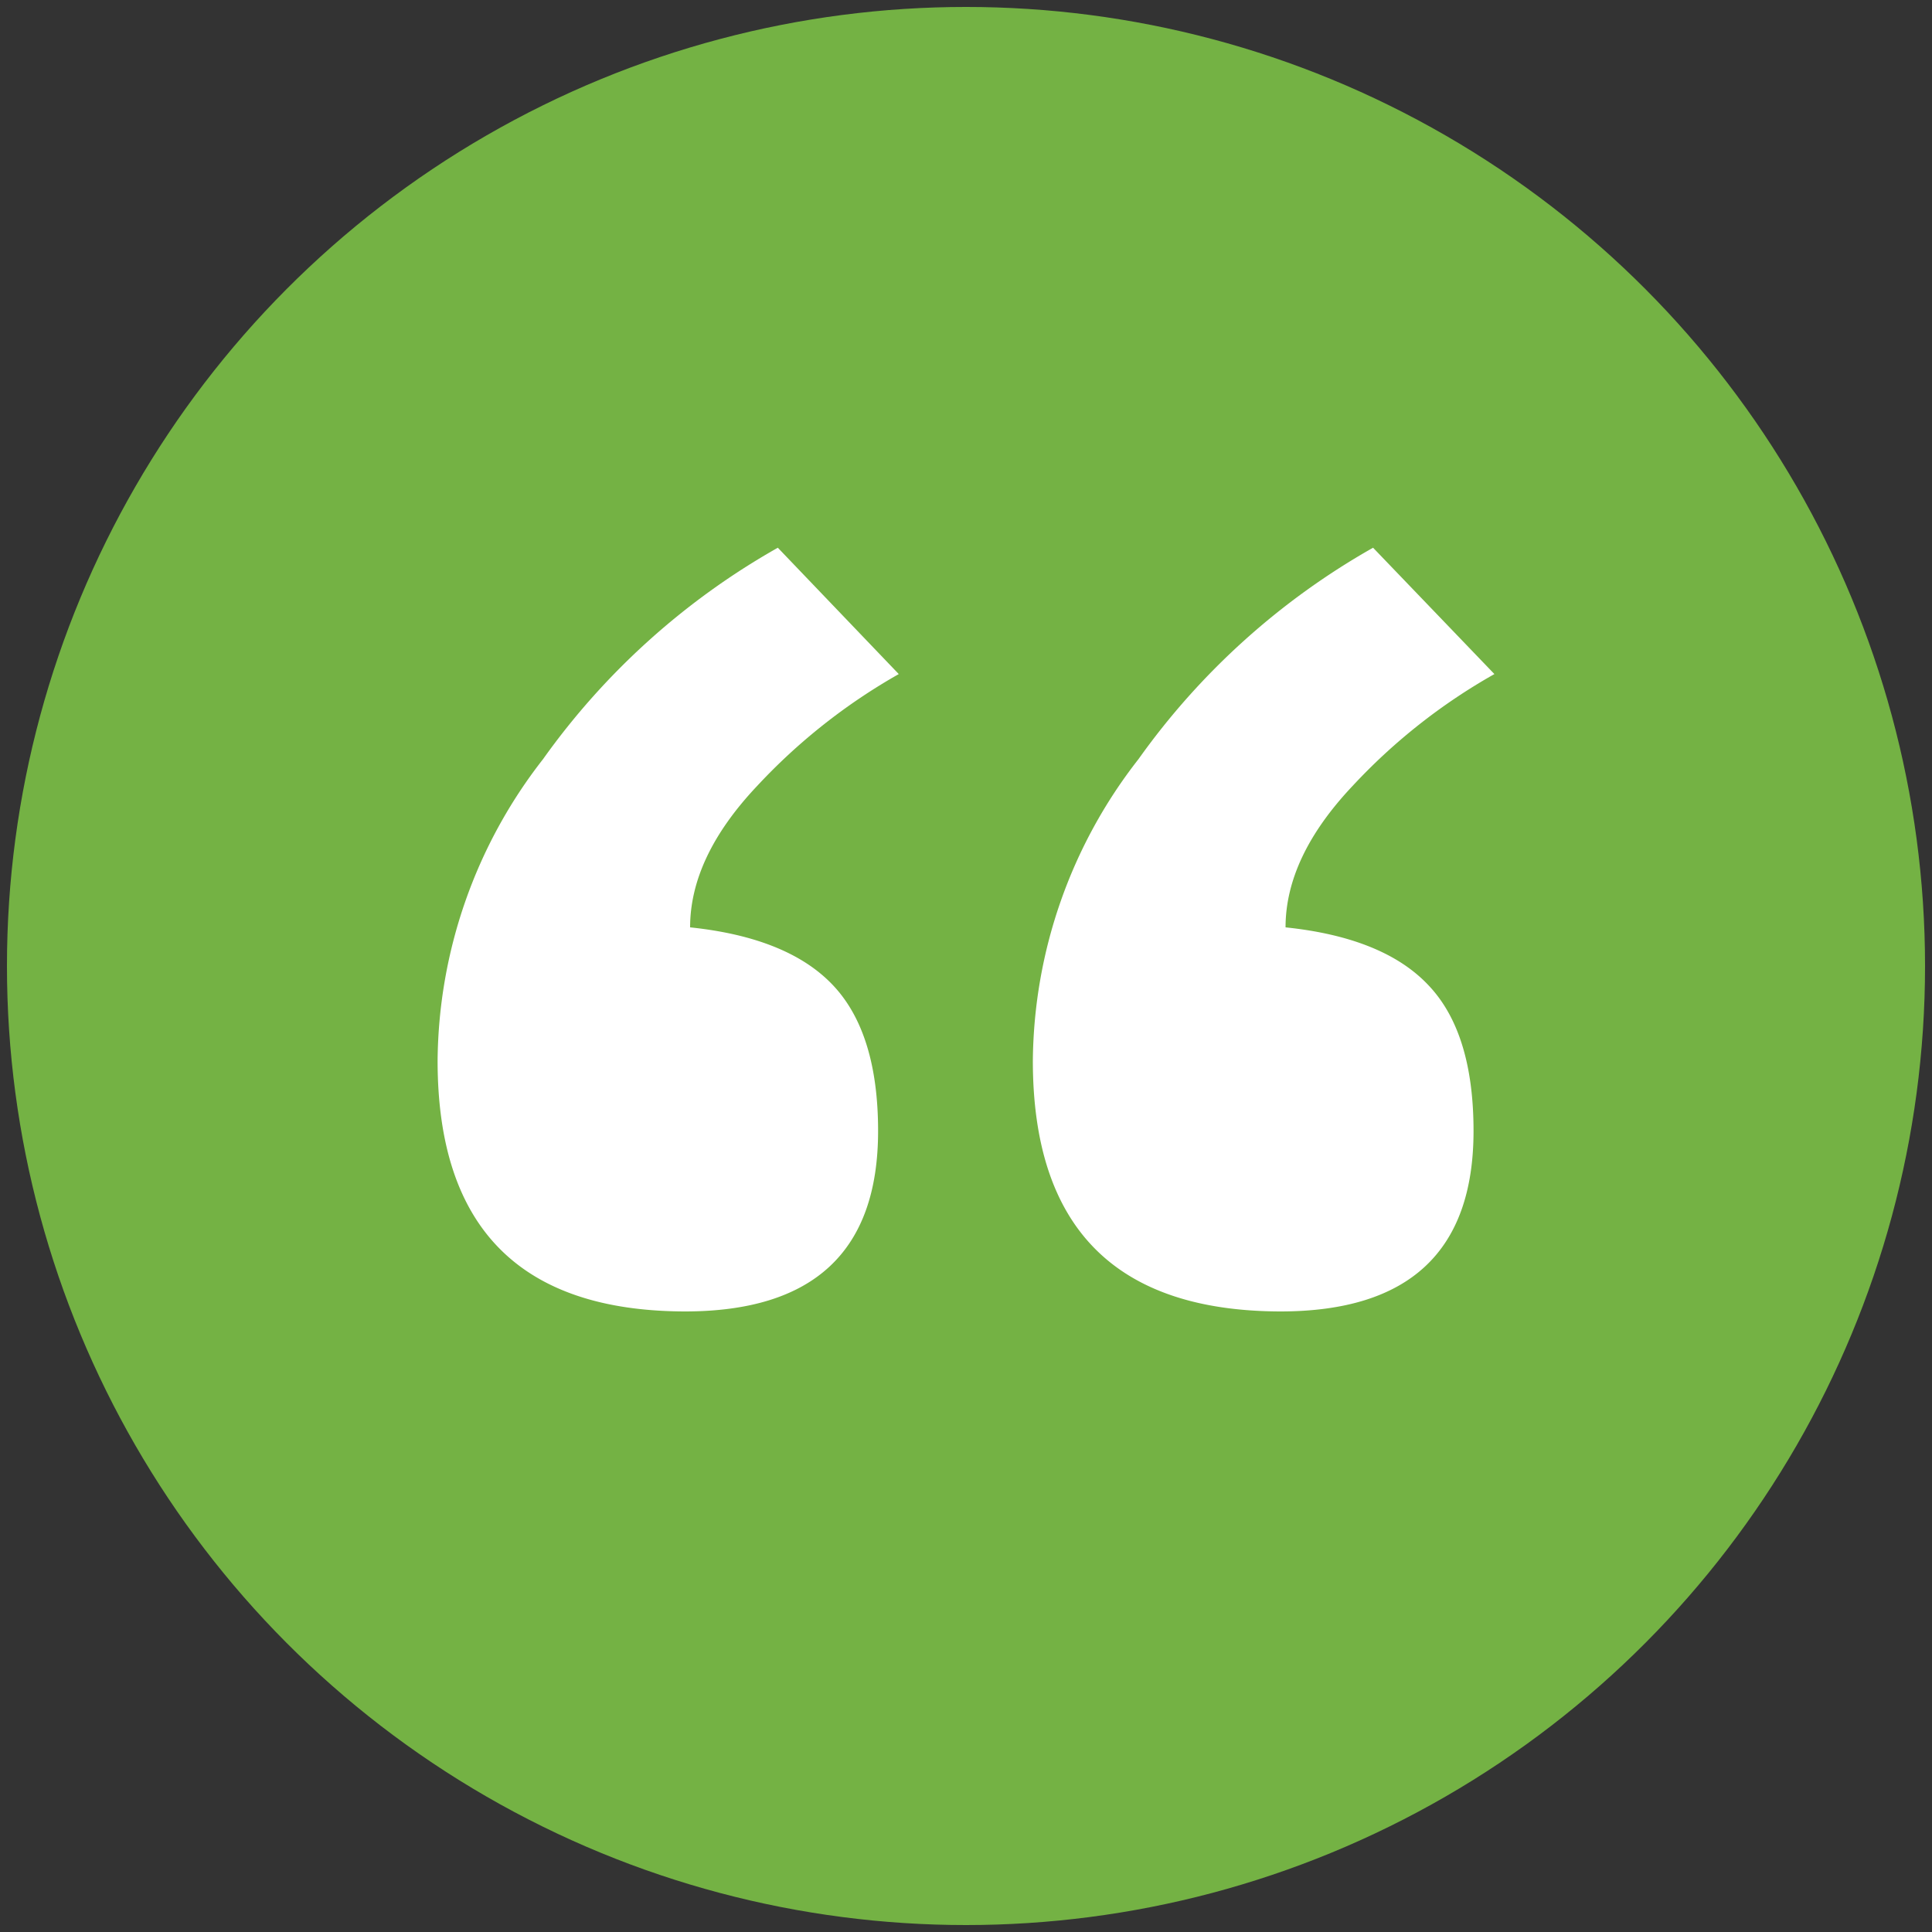
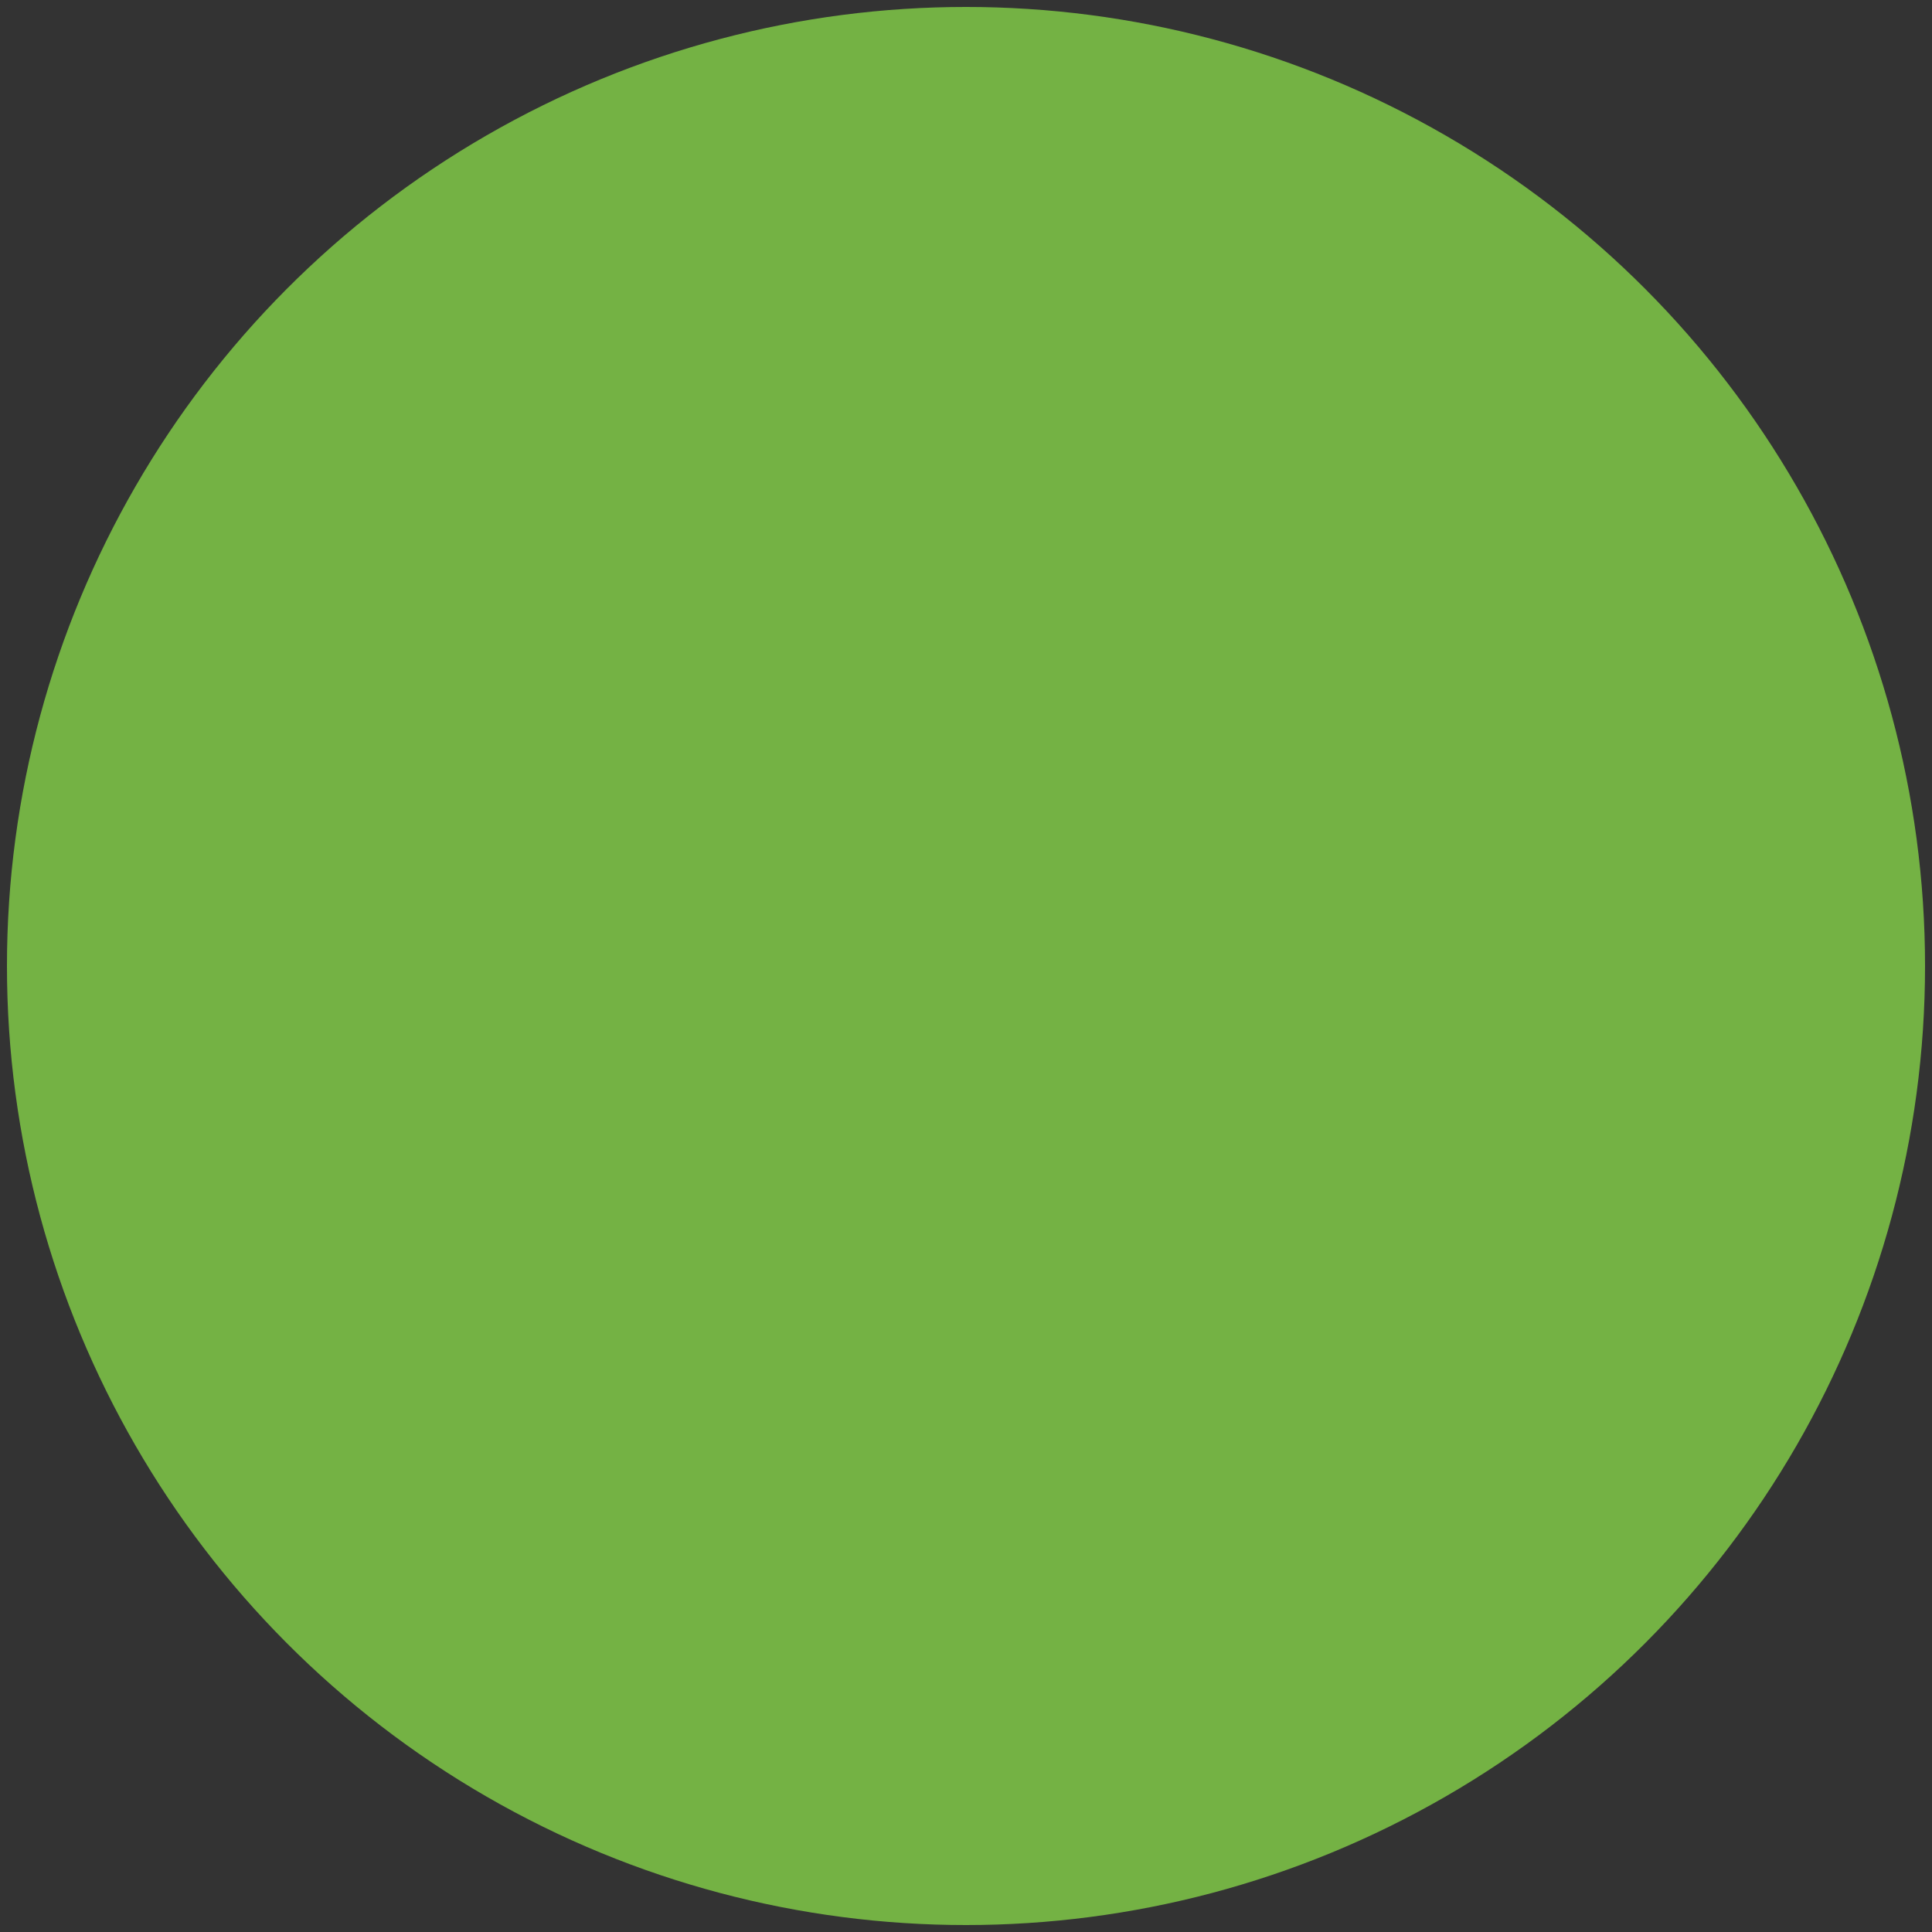
<svg xmlns="http://www.w3.org/2000/svg" data-name="Layer 1" viewBox="0 0 100 100">
  <rect x="0" y="0" width="100" height="100" fill="#333333" stroke="none" />
  <circle cx="50" cy="50" r="49.64" fill="#74b244" />
-   <path d="M22.65 54.9a25.67 25.67 0 0 1 5.46-15.61 37.65 37.65 0 0 1 12.15-10.94l6.26 6.54a30.61 30.61 0 0 0-7.34 5.8q-3.46 3.67-3.46 7.31 5.07.53 7.4 3t2.33 7.54q0 9.34-10 9.34-12.8-.03-12.8-12.98zm30.81 0a25.68 25.68 0 0 1 5.47-15.61 37.62 37.62 0 0 1 12.14-10.94l6.28 6.54a30.4 30.4 0 0 0-7.35 5.8q-3.46 3.67-3.46 7.31 5.08.53 7.4 3c1.56 1.64 2.33 4.16 2.33 7.54q0 9.34-10 9.34-12.81-.03-12.81-12.98z" fill="#fff" />
</svg>